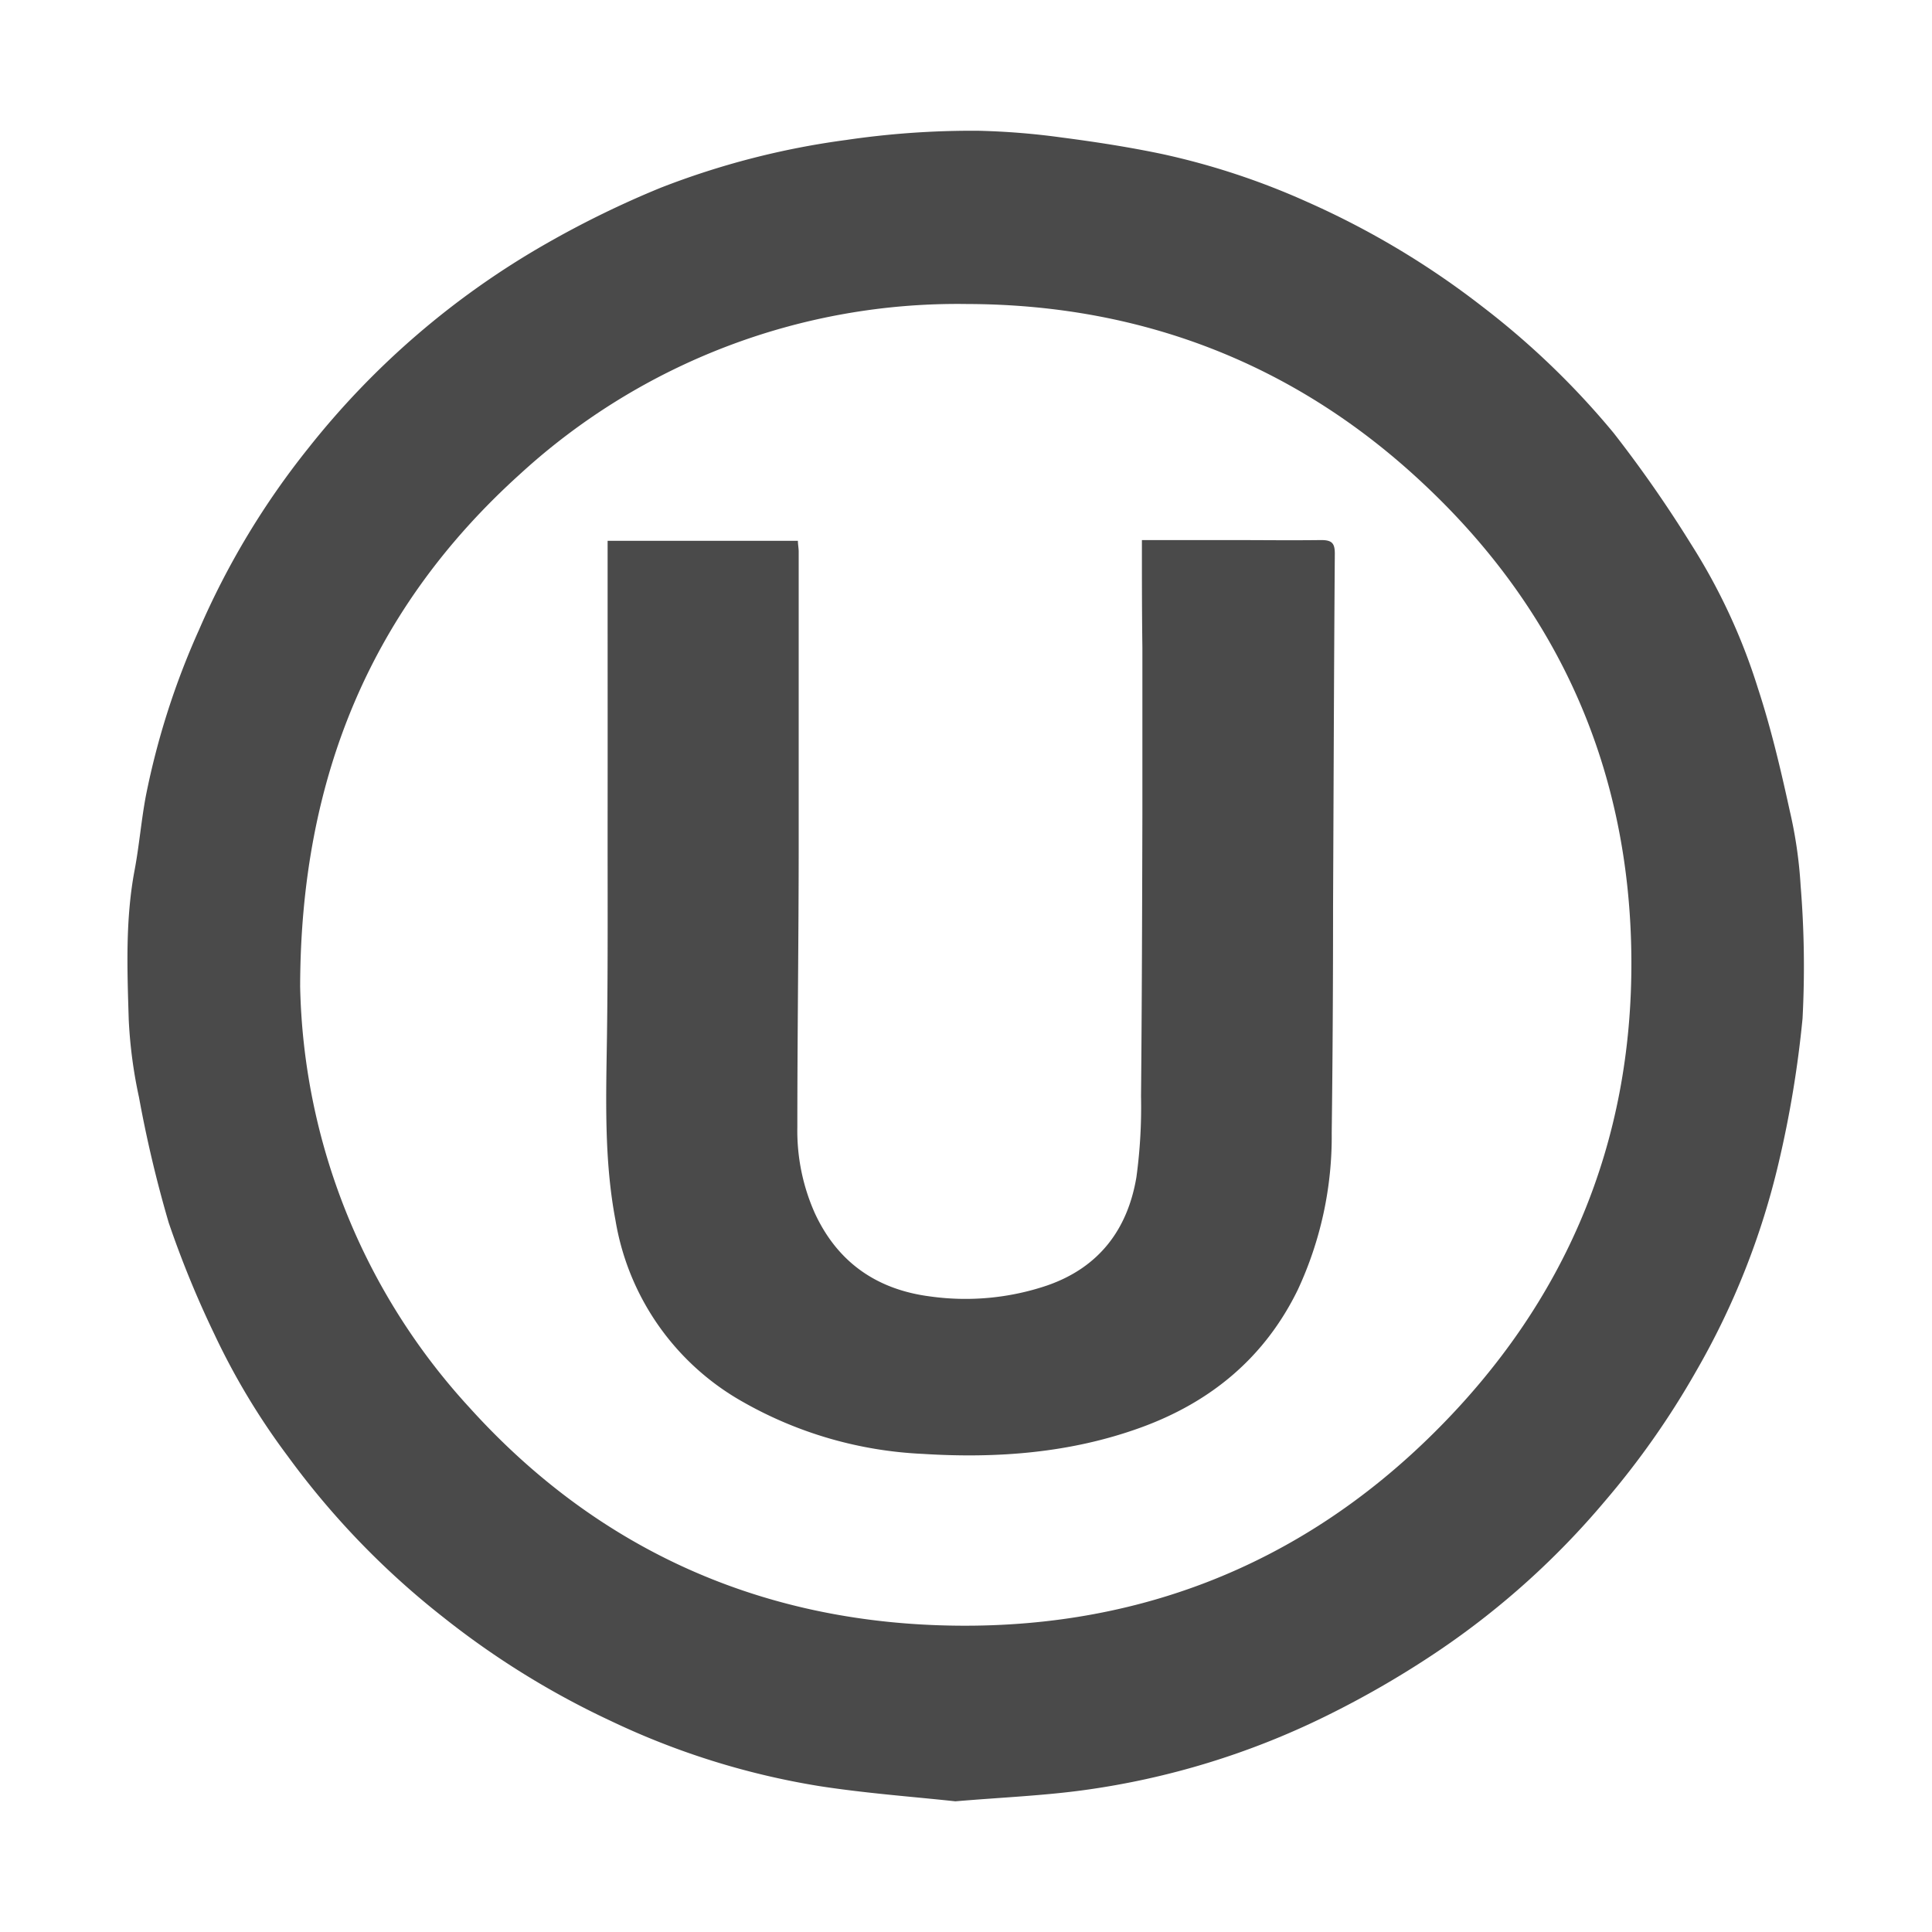
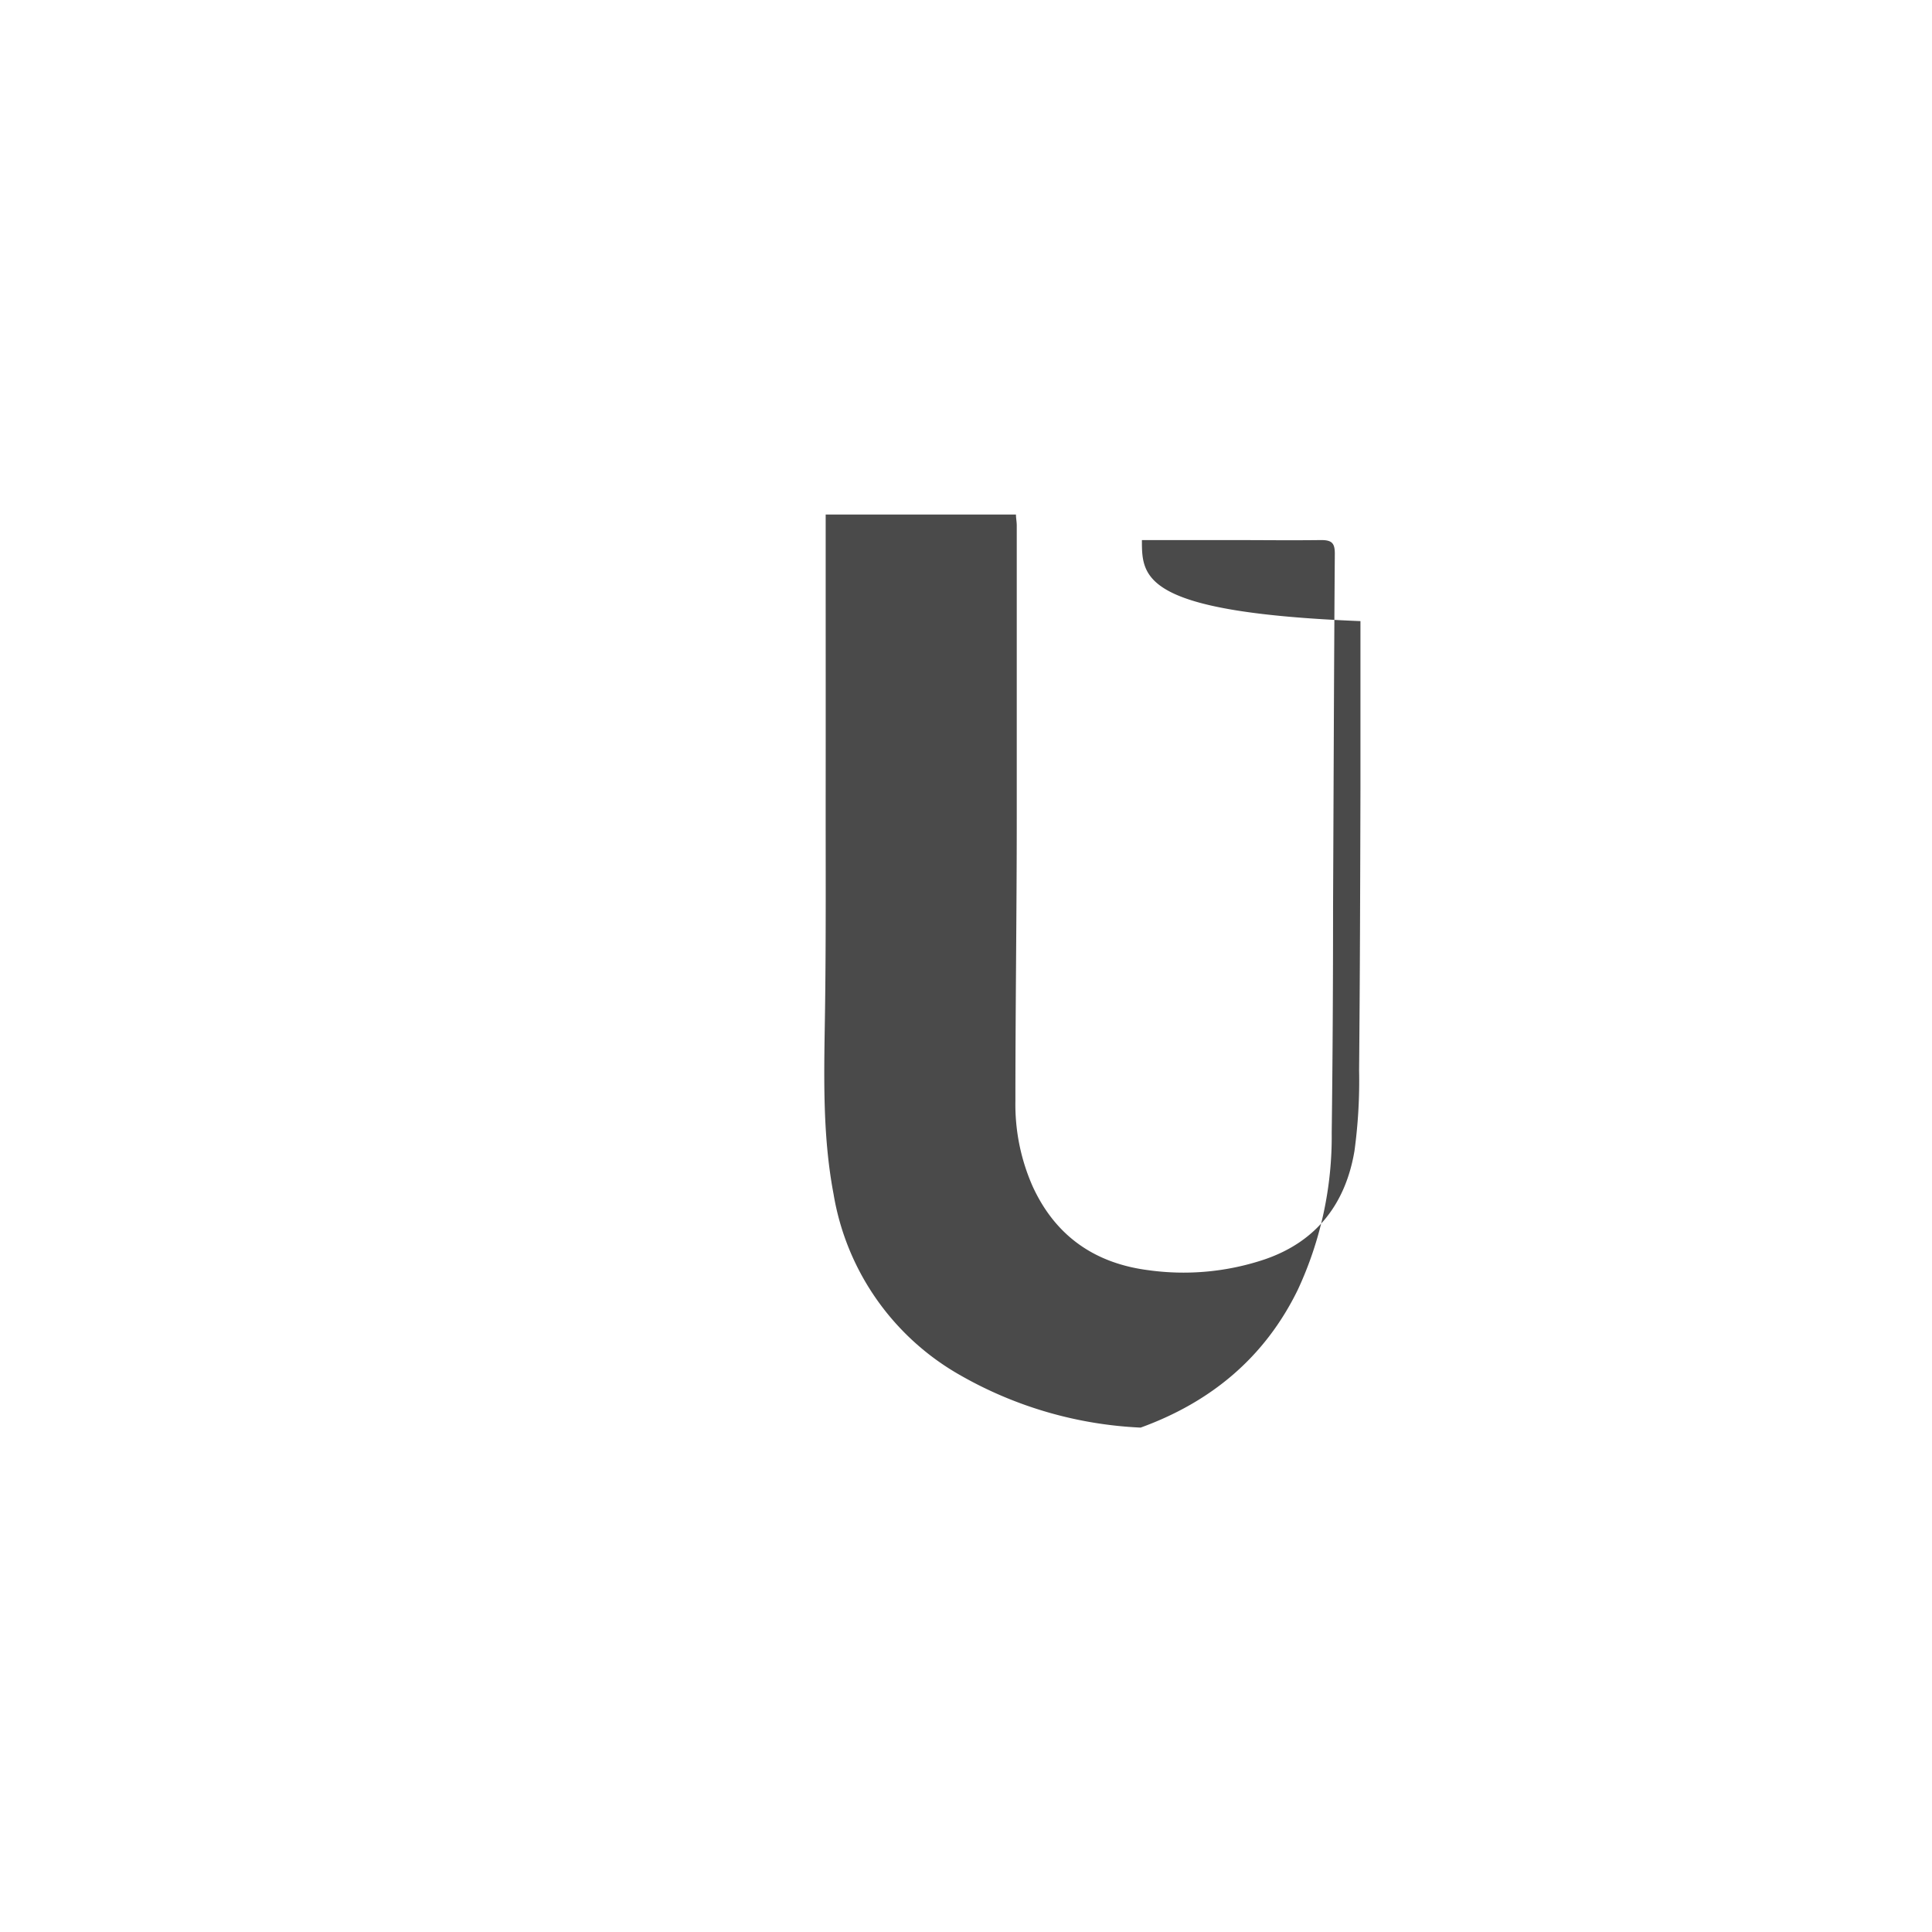
<svg xmlns="http://www.w3.org/2000/svg" id="Layer_1" height="24" width="24" data-name="Layer 1" viewBox="0 0 242.67 229">
  <defs>
    <style>.cls-1{fill:#4a4a4a;}</style>
  </defs>
  <title>Black and White Organic Seal - AI (Adobe Illustrator) [Converted]</title>
  <g id="aK0Ava.tif">
-     <path class="cls-1" d="M120,219.42c-5.26-.57-11.2-1-17.08-1.91a96.63,96.63,0,0,1-26.23-8.2,105.67,105.67,0,0,1-21-13,102.28,102.28,0,0,1-19.56-20.26,88,88,0,0,1-9.24-15.38,126,126,0,0,1-5.7-13.93A154.84,154.84,0,0,1,17.46,131a59,59,0,0,1-1.29-9.75c-.19-6.27-.44-12.57.74-18.81.58-3.08.83-6.22,1.41-9.3A96.76,96.76,0,0,1,25,72.27,99.82,99.82,0,0,1,38.74,49.44a103.31,103.31,0,0,1,29.9-25.69,122.18,122.18,0,0,1,14.34-7,100.57,100.57,0,0,1,23.28-6,108.45,108.45,0,0,1,16.63-1.16,91.64,91.64,0,0,1,10.5.85c4.24.55,8.49,1.21,12.67,2.09a92,92,0,0,1,18.14,6,105.39,105.39,0,0,1,21.92,13.09,101.35,101.35,0,0,1,16.57,15.94,157.57,157.57,0,0,1,9.69,13.91A75.58,75.58,0,0,1,220.8,79.6c1.64,5,2.87,10.22,4,15.39a55.92,55.92,0,0,1,1.37,9.44,125,125,0,0,1,.24,16.66,135.5,135.5,0,0,1-3,18.12,96.11,96.11,0,0,1-10.33,26.12,104.34,104.34,0,0,1-11.59,16.5A101.57,101.57,0,0,1,181,200.31a120,120,0,0,1-14.67,8.51,99.09,99.09,0,0,1-30,9.17C131.17,218.71,125.92,218.92,120,219.42ZM37.7,117.09A80.55,80.55,0,0,0,59,170c15.74,17.42,35.74,26.55,59,27.31,23.9.79,45-7.17,62.14-24.2,16.49-16.36,24.93-36.33,24.77-59.55-.16-23.53-9-43.64-26.19-59.7-16-15-35.38-22.47-57.29-22.51A81.3,81.3,0,0,0,65.3,52.73C46.82,69.42,37.75,90.57,37.7,117.09Z" />
-     <path class="cls-1" d="M143.43,61h11c3.84,0,7.68.05,11.52,0,1.36,0,1.72.41,1.71,1.74-.11,14.77-.15,29.54-.22,44.31,0,9.47-.05,18.94-.17,28.41A45.54,45.54,0,0,1,163,155.19c-4.15,8.49-10.91,14.09-19.73,17.29s-18.06,3.89-27.39,3.3a50.24,50.24,0,0,1-22.57-6.53,32.21,32.21,0,0,1-16-22.8c-1.46-7.69-1.18-15.44-1.07-23.21.13-9.17.07-18.35.08-27.53s0-18.28,0-27.42c0-2.36,0-4.73,0-7.2h23.9c0,.46.1.92.1,1.38,0,12.25,0,24.5,0,36.75,0,11.85-.17,23.71-.17,35.56a25.4,25.4,0,0,0,2.19,10.75c2.87,6.22,7.83,9.63,14.53,10.48a32,32,0,0,0,14.62-1.37c6.51-2.24,10.14-7,11.25-13.62a65.36,65.36,0,0,0,.58-10.15c.11-11.8.14-23.59.17-35.39,0-7,0-14,0-21C143.43,70.09,143.43,65.68,143.43,61Z" />
+     <path class="cls-1" d="M143.43,61h11c3.84,0,7.68.05,11.52,0,1.36,0,1.72.41,1.71,1.74-.11,14.77-.15,29.54-.22,44.31,0,9.47-.05,18.94-.17,28.41A45.54,45.54,0,0,1,163,155.19c-4.15,8.49-10.91,14.09-19.73,17.29a50.24,50.24,0,0,1-22.57-6.53,32.21,32.21,0,0,1-16-22.8c-1.46-7.69-1.18-15.44-1.07-23.21.13-9.17.07-18.35.08-27.53s0-18.28,0-27.42c0-2.36,0-4.73,0-7.2h23.9c0,.46.1.92.1,1.38,0,12.25,0,24.5,0,36.75,0,11.85-.17,23.71-.17,35.56a25.4,25.4,0,0,0,2.19,10.75c2.87,6.22,7.83,9.63,14.53,10.48a32,32,0,0,0,14.62-1.37c6.51-2.24,10.14-7,11.25-13.62a65.36,65.36,0,0,0,.58-10.15c.11-11.8.14-23.59.17-35.39,0-7,0-14,0-21C143.43,70.09,143.43,65.68,143.43,61Z" />
  </g>
</svg>